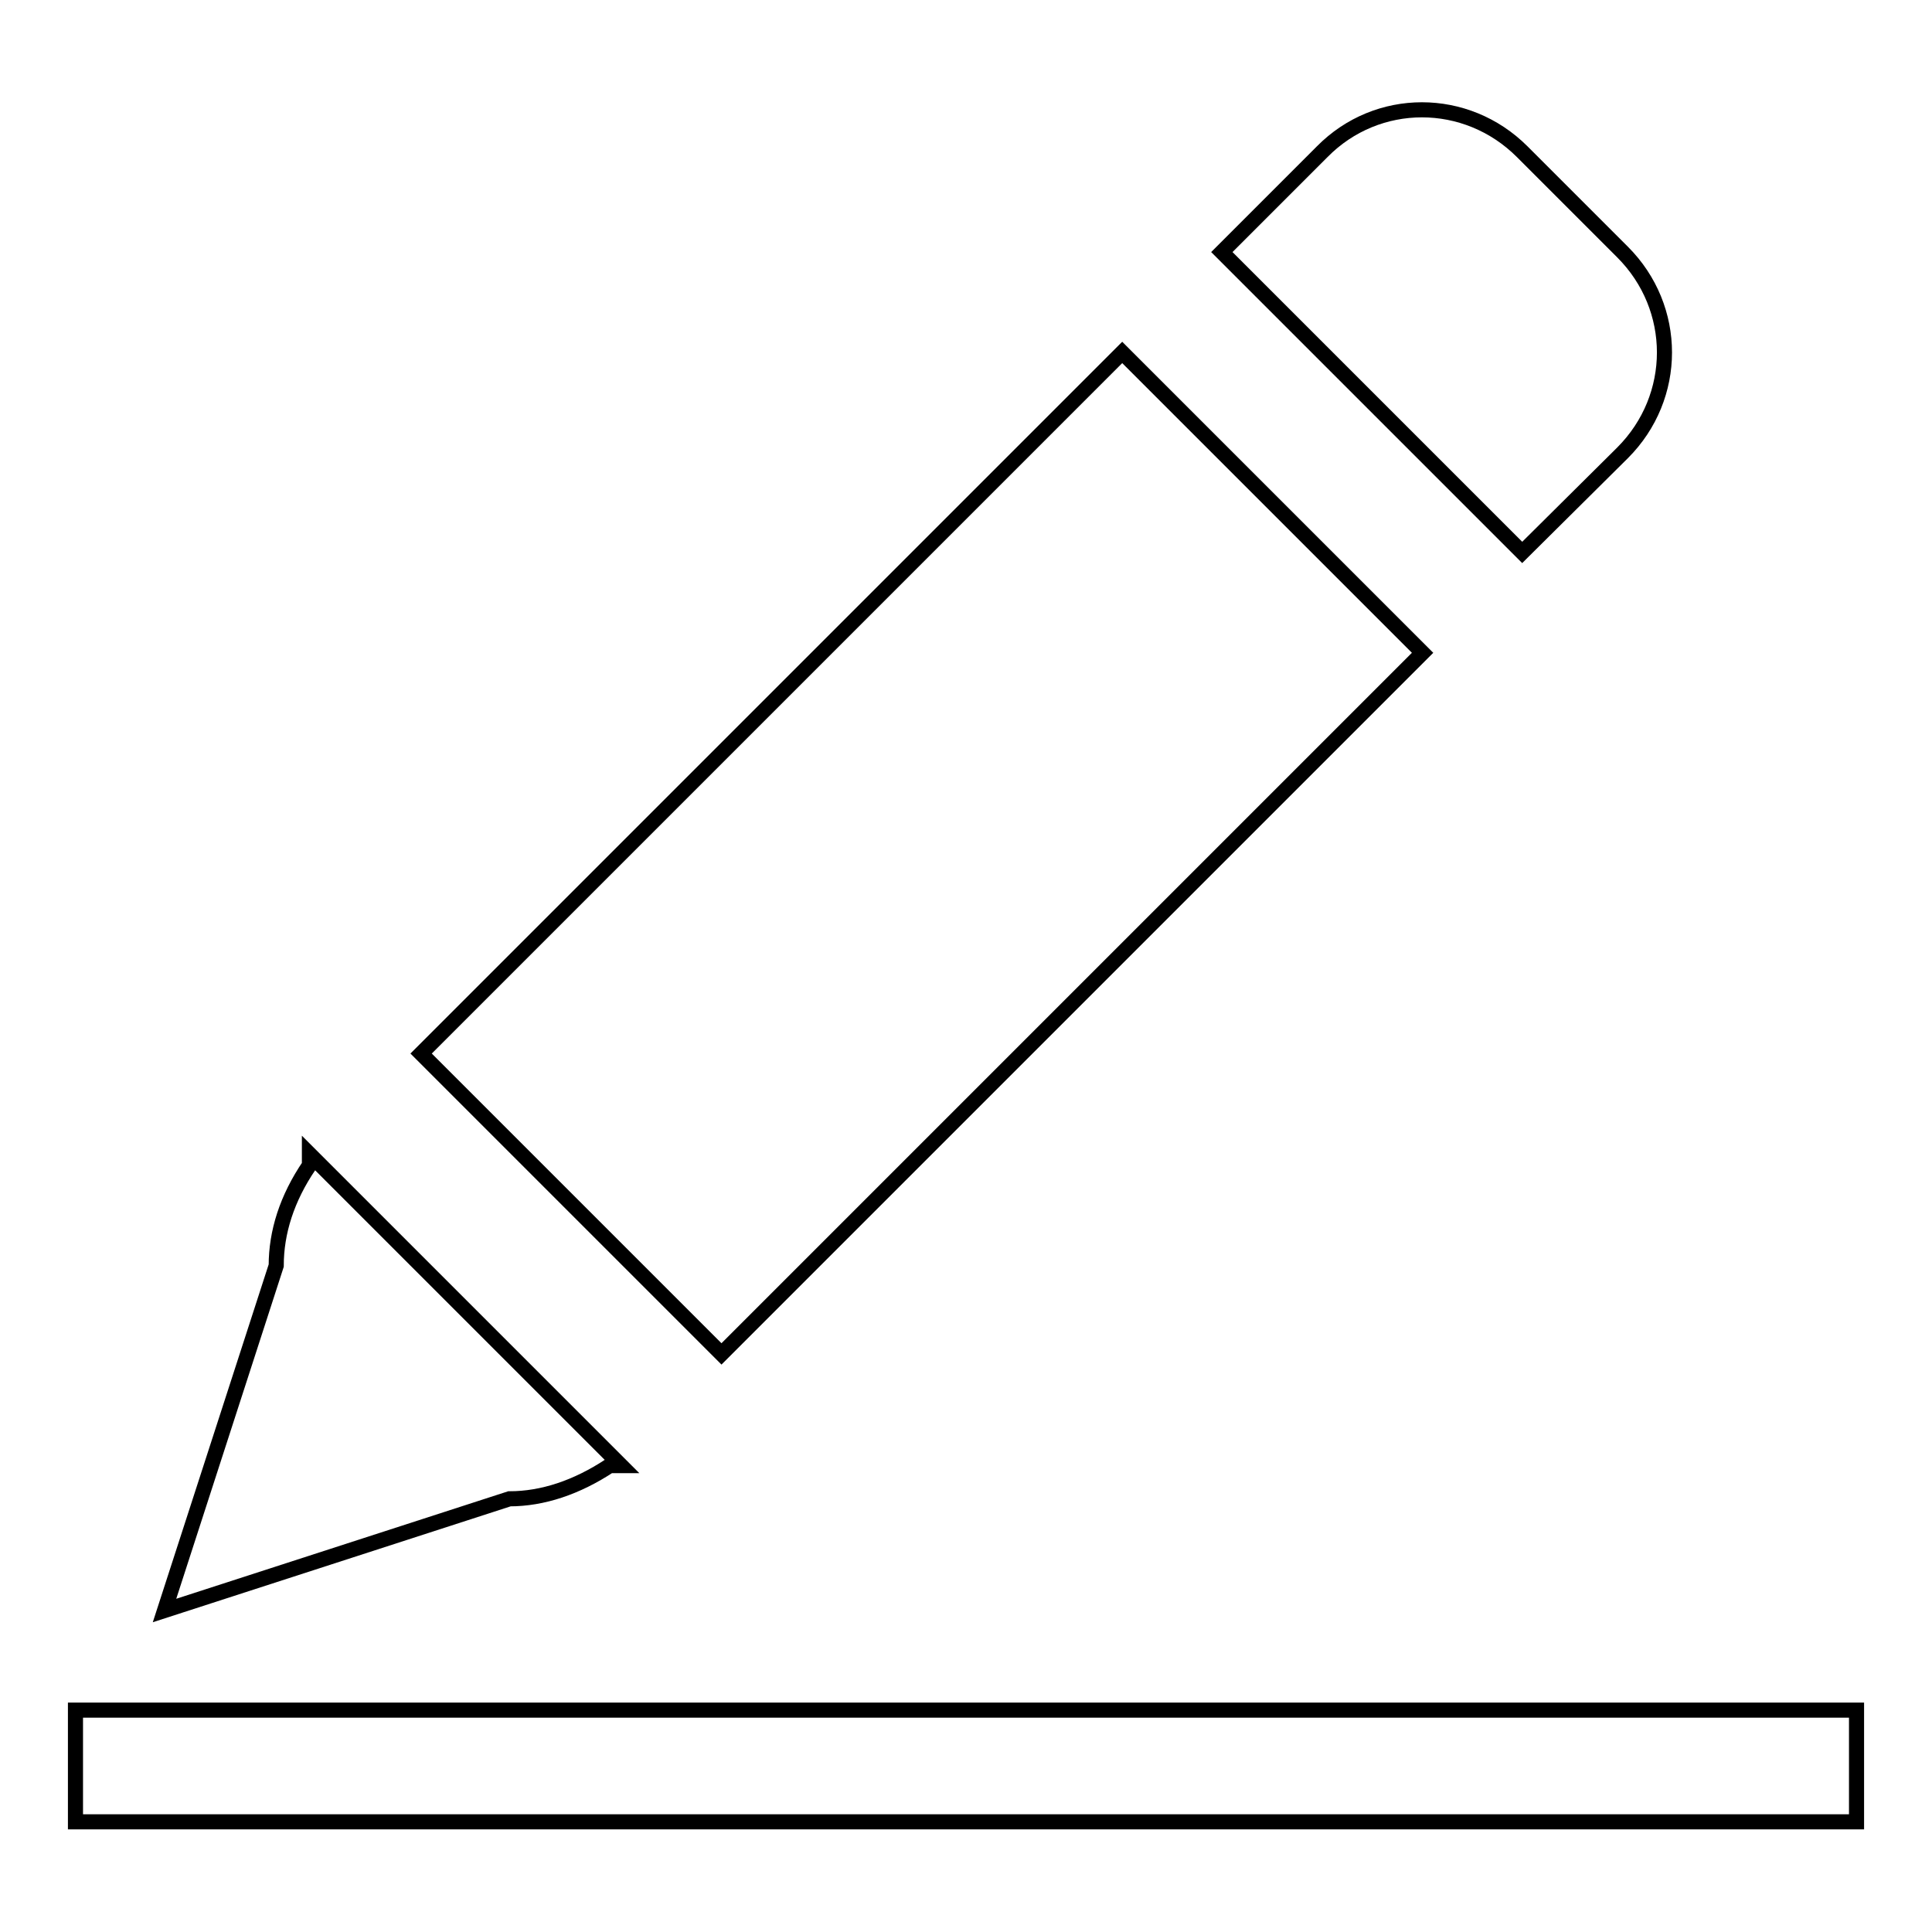
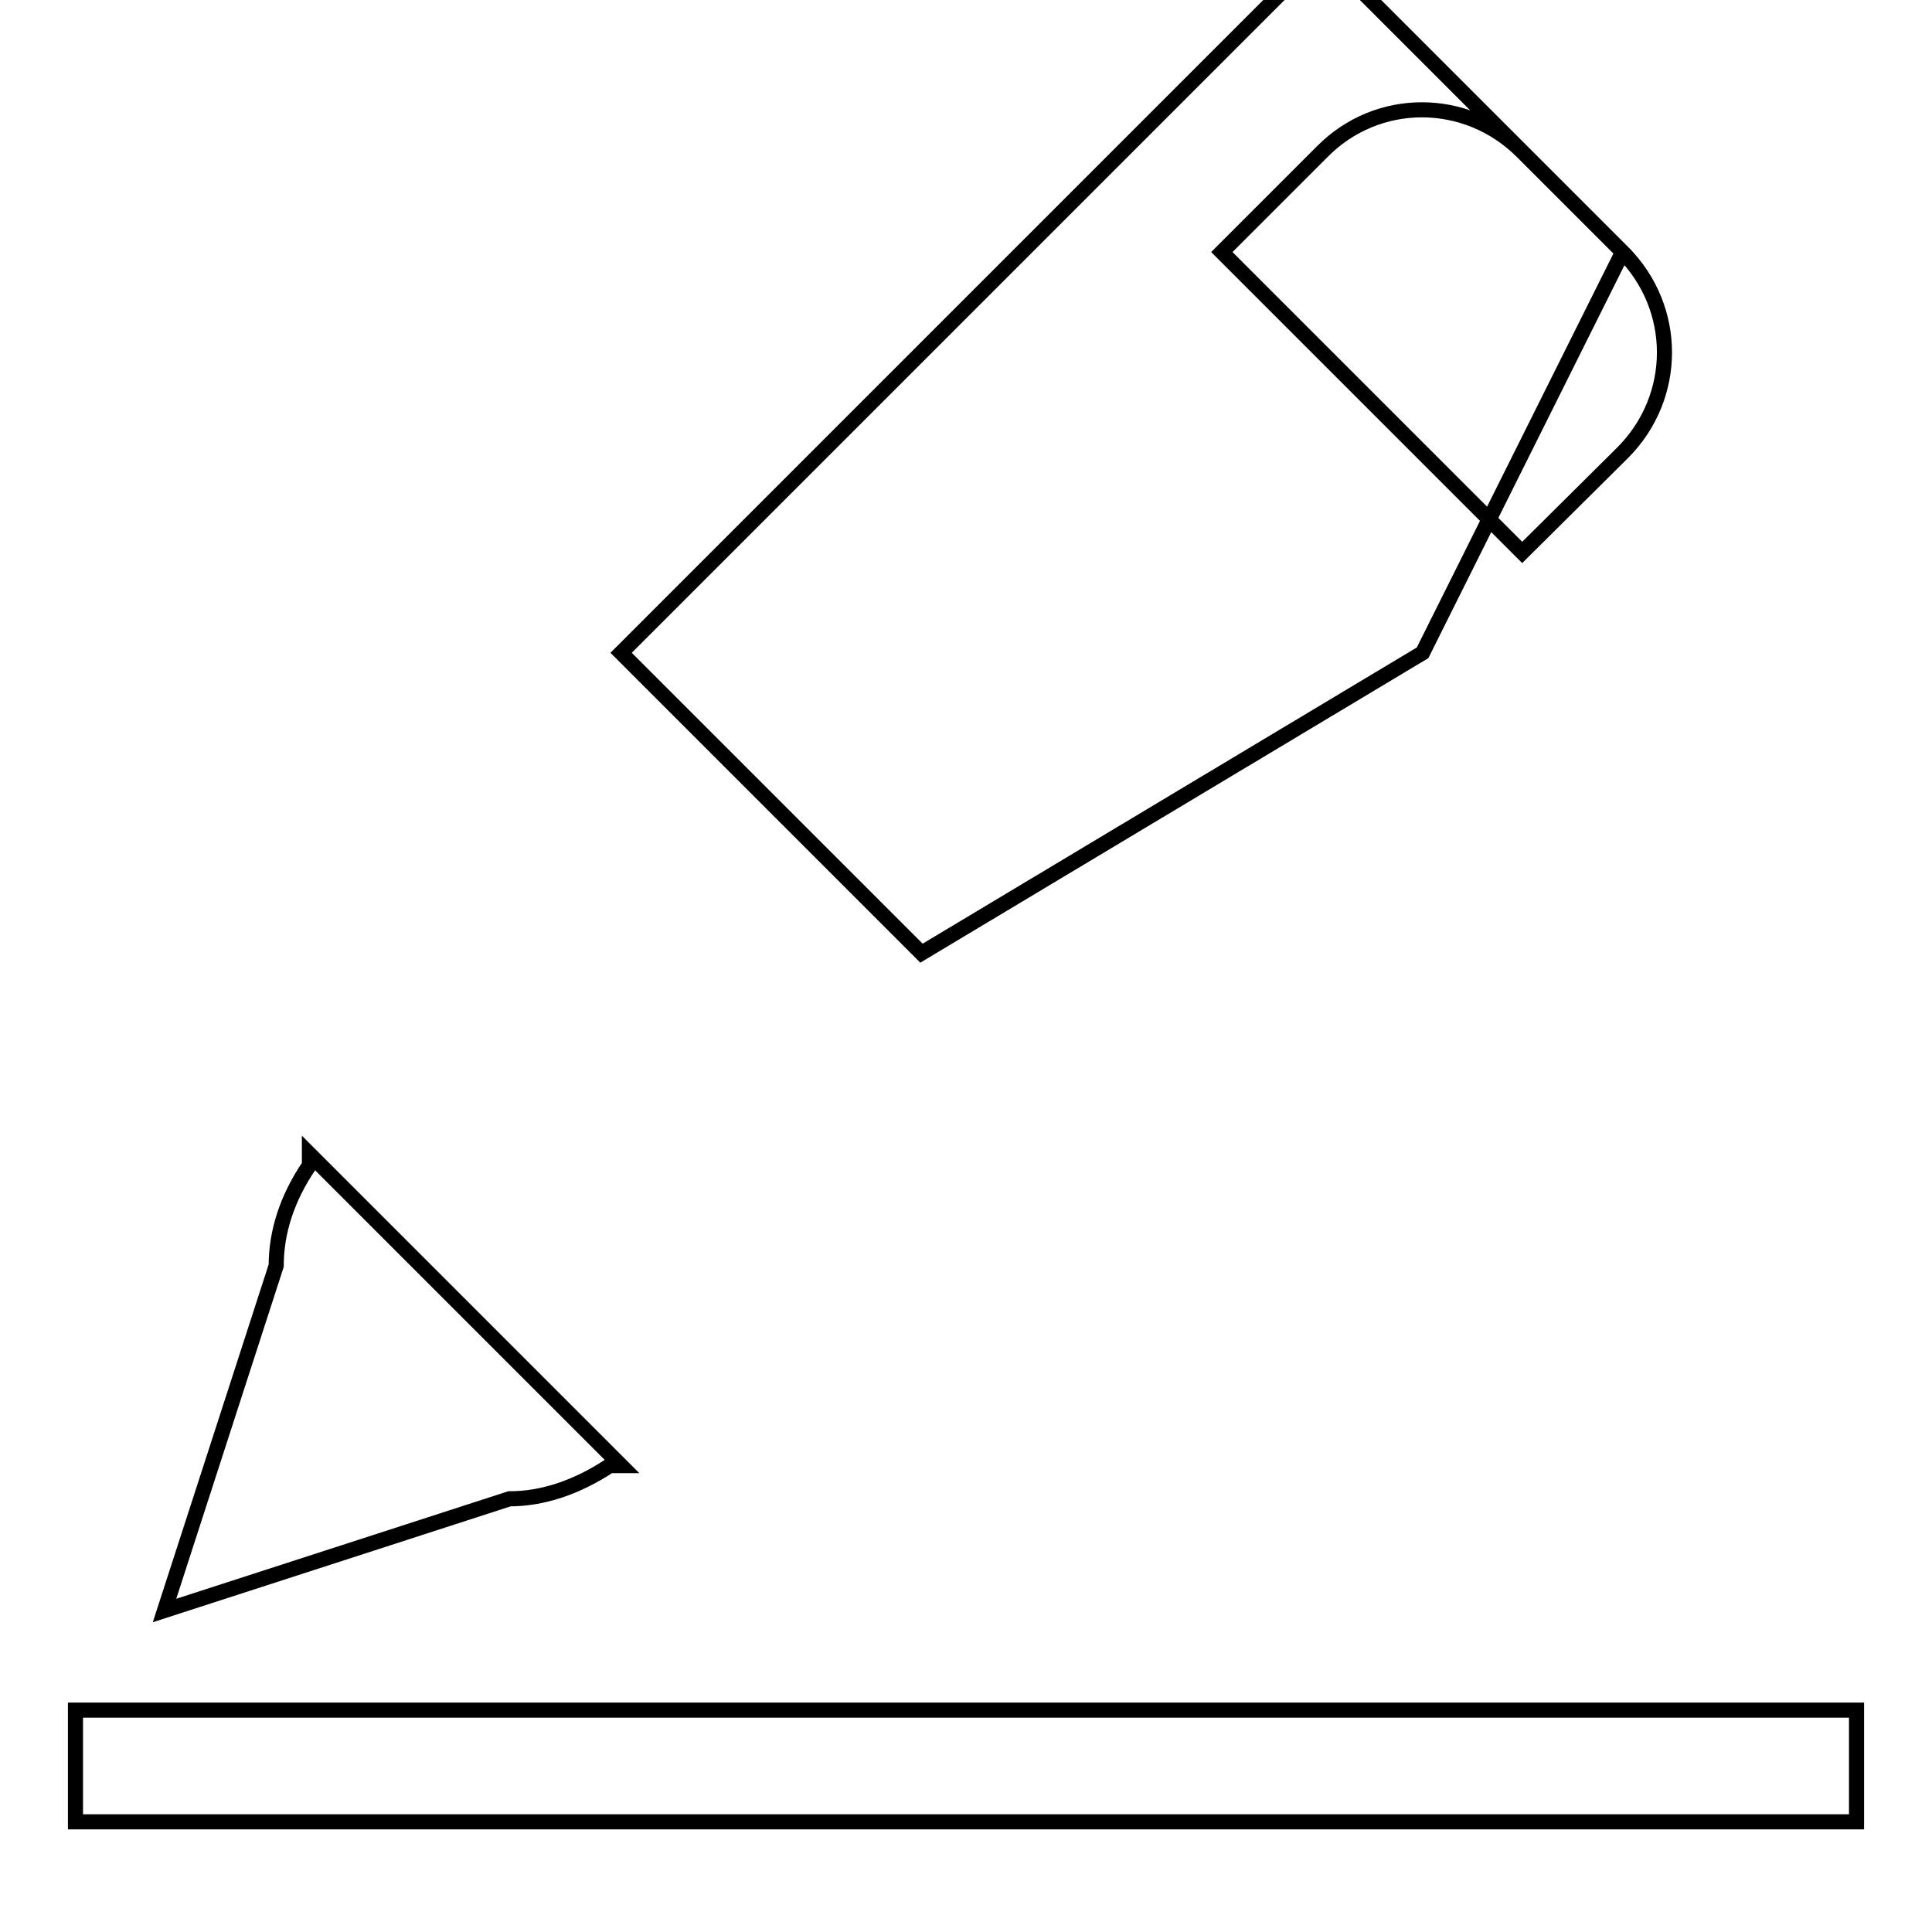
<svg xmlns="http://www.w3.org/2000/svg" version="1.1" x="0px" y="0px" viewBox="0 0 256 256" enable-background="new 0 0 256 256" xml:space="preserve">
  <g>
-     <path stroke-width="2" fill-opacity="0" stroke="#000000" d="M67.5,198.6c4.4,0,8.9-1.5,13.3-4.4h1.5L41,152.9v1.5c-3,4.4-4.4,8.9-4.4,13.3l-14.8,45.7L67.5,198.6z  M215,33.4l-13.3-13.3c-7.4-7.4-19.2-7.4-26.5,0l-13.3,13.3l39.8,39.8L215,60C222.4,52.6,222.4,40.8,215,33.4z M188.5,86.5 l-39.8-39.8l-92.9,92.9l39.8,39.8L188.5,86.5z M10,226.6h236v14.8H10V226.6z" />
+     <path stroke-width="2" fill-opacity="0" stroke="#000000" d="M67.5,198.6c4.4,0,8.9-1.5,13.3-4.4h1.5L41,152.9v1.5c-3,4.4-4.4,8.9-4.4,13.3l-14.8,45.7L67.5,198.6z  M215,33.4l-13.3-13.3c-7.4-7.4-19.2-7.4-26.5,0l-13.3,13.3l39.8,39.8L215,60C222.4,52.6,222.4,40.8,215,33.4z l-39.8-39.8l-92.9,92.9l39.8,39.8L188.5,86.5z M10,226.6h236v14.8H10V226.6z" />
  </g>
</svg>